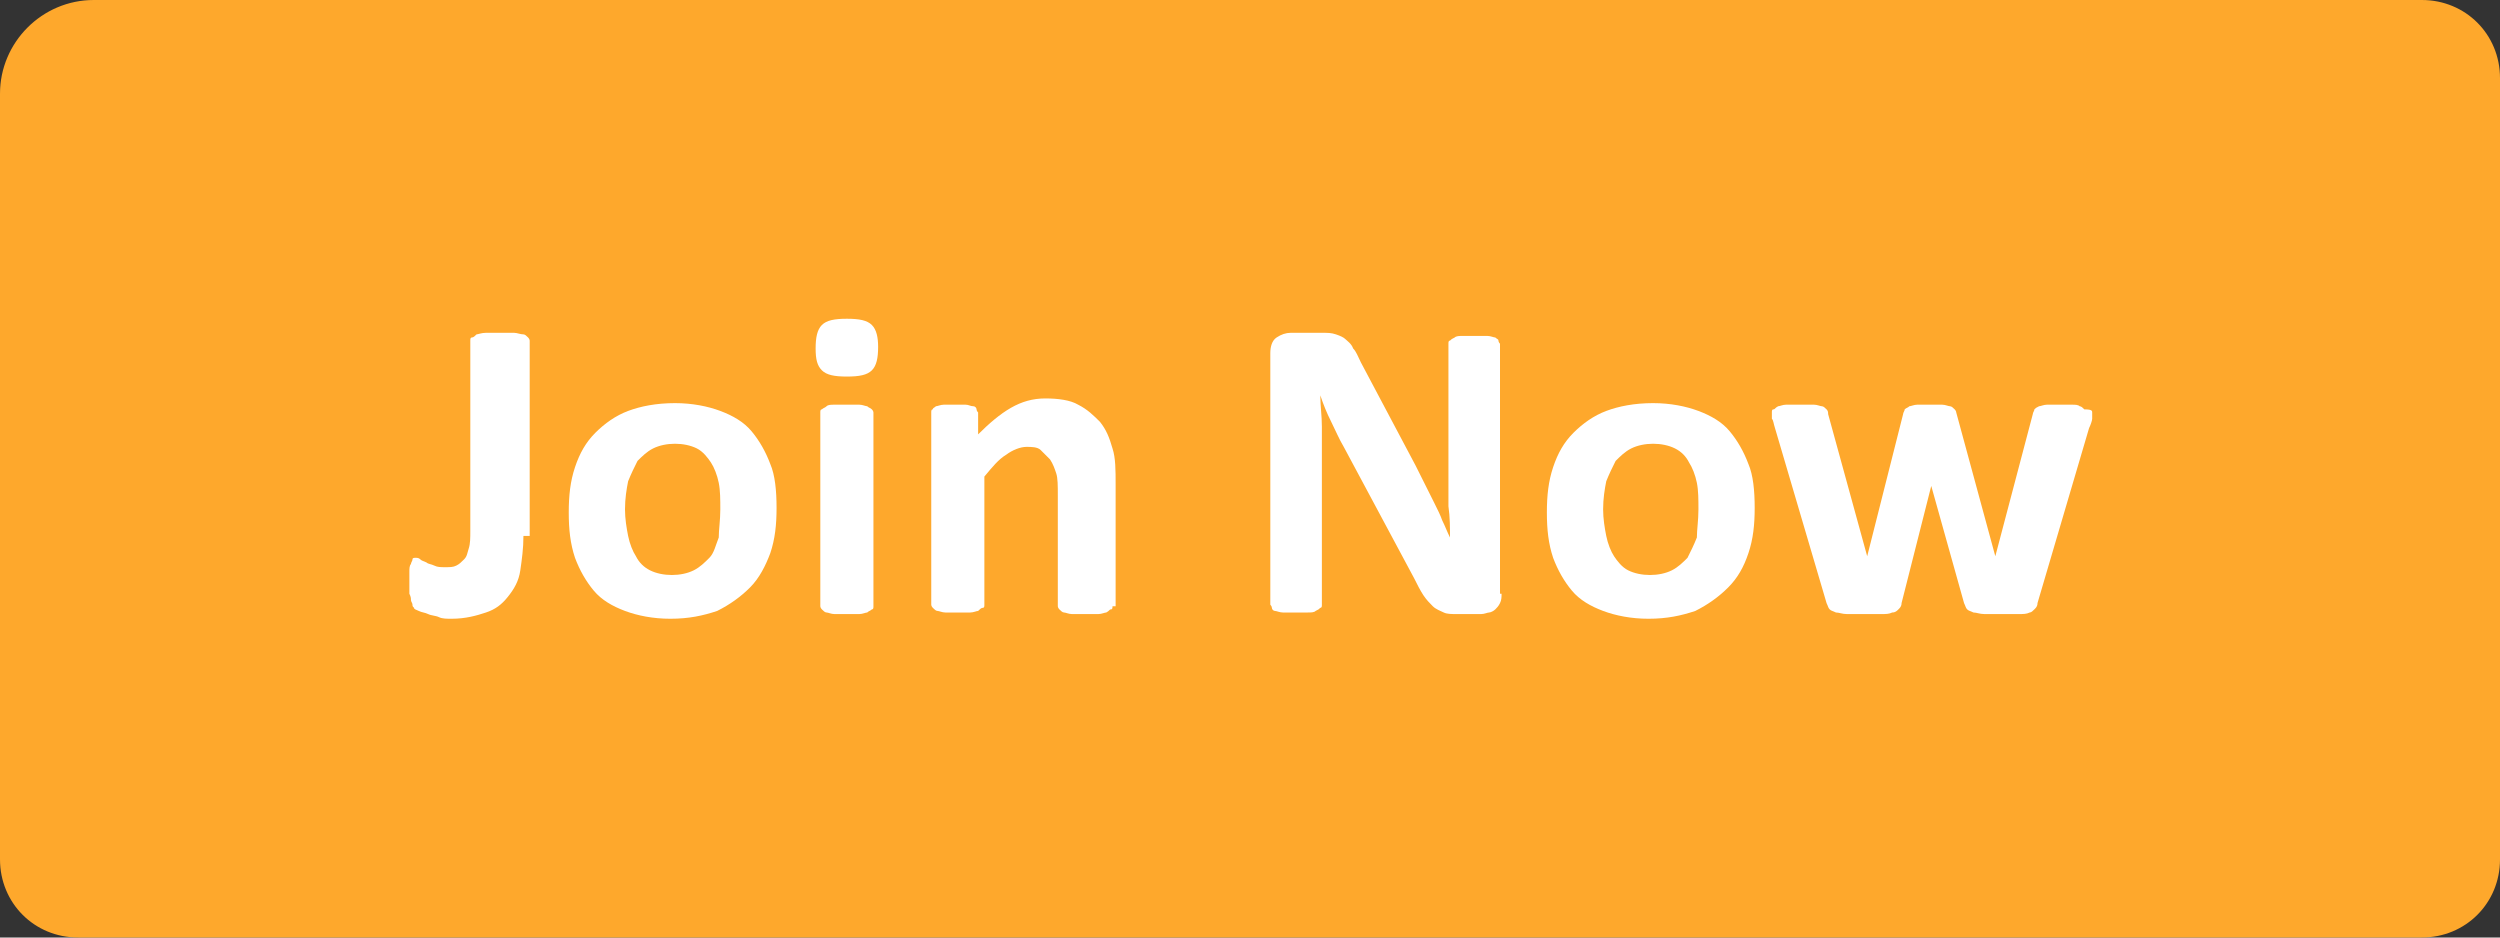
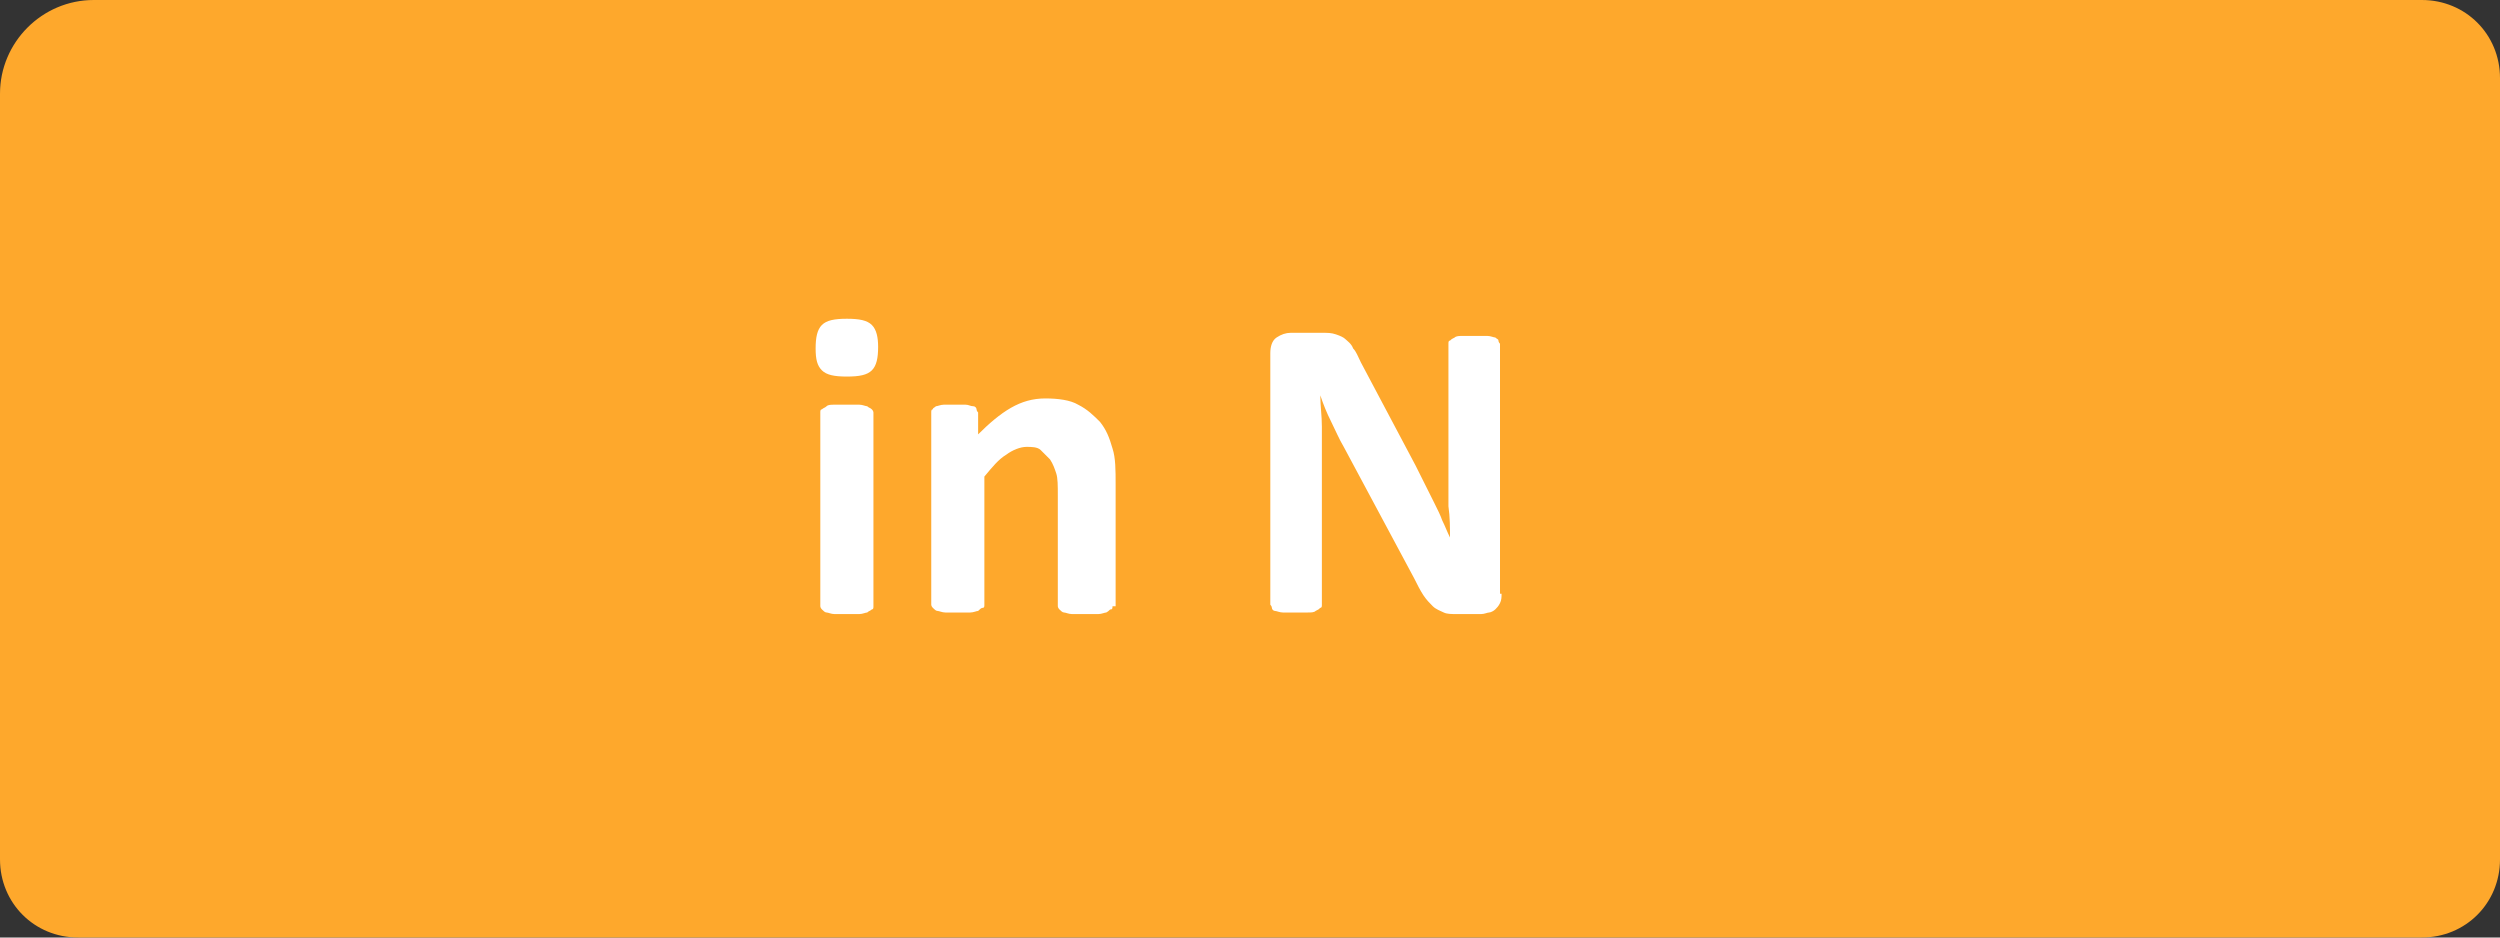
<svg xmlns="http://www.w3.org/2000/svg" version="1.1" id="Layer_1" x="0px" y="0px" viewBox="0 0 160 60" xml:space="preserve">
  <rect x="0" y="0" width="160" height="60" fill="#333333" stroke="none" />
  <path fill="#FEA82C" d="M155,60H5c-2.8,0-5-2.2-5-5V6c0-3.3,2.7-6,6-6h149c2.8,0,5,2.2,5,5v50C160,57.8,157.8,60,155,60z" />
  <g>
-     <path fill="#FFFFFF" d="M33.5,34.3c0,0.8-0.1,1.5-0.2,2.2s-0.4,1.2-0.8,1.7s-0.8,0.8-1.4,1s-1.3,0.4-2.2,0.4c-0.3,0-0.6,0-0.8-0.1 s-0.5-0.1-0.7-0.2c-0.2-0.1-0.4-0.1-0.6-0.2c-0.2-0.1-0.3-0.1-0.3-0.2c-0.1-0.1-0.1-0.1-0.1-0.2c0-0.1-0.1-0.2-0.1-0.3 c0-0.1,0-0.2-0.1-0.4c0-0.2,0-0.4,0-0.6c0-0.3,0-0.6,0-0.8c0-0.2,0-0.4,0.1-0.5c0-0.1,0.1-0.2,0.1-0.3s0.1-0.1,0.2-0.1 c0.1,0,0.2,0,0.3,0.1c0.1,0.1,0.2,0.1,0.4,0.2c0.1,0.1,0.3,0.1,0.5,0.2c0.2,0.1,0.4,0.1,0.7,0.1s0.5,0,0.7-0.1s0.3-0.2,0.5-0.4 s0.2-0.4,0.3-0.7s0.1-0.7,0.1-1.1V21.8c0-0.1,0-0.2,0.1-0.2s0.2-0.1,0.3-0.2c0.1,0,0.3-0.1,0.6-0.1c0.2,0,0.5,0,0.9,0 c0.4,0,0.6,0,0.9,0c0.2,0,0.4,0.1,0.6,0.1c0.1,0,0.2,0.1,0.3,0.2s0.1,0.2,0.1,0.2V34.3z" />
-     <path fill="#FFFFFF" d="M49.7,32.5c0,1.1-0.1,2-0.4,2.9C49,36.2,48.6,37,48,37.6c-0.6,0.6-1.3,1.1-2.1,1.5c-0.9,0.3-1.8,0.5-3,0.5 c-1.1,0-2.1-0.2-2.9-0.5c-0.8-0.3-1.5-0.7-2-1.3c-0.5-0.6-0.9-1.3-1.2-2.1c-0.3-0.9-0.4-1.8-0.4-2.9c0-1.1,0.1-2,0.4-2.9 c0.3-0.9,0.7-1.6,1.3-2.2c0.6-0.6,1.3-1.1,2.1-1.4c0.8-0.3,1.8-0.5,3-0.5c1.1,0,2.1,0.2,2.9,0.5c0.8,0.3,1.5,0.7,2,1.3 c0.5,0.6,0.9,1.3,1.2,2.1C49.6,30.4,49.7,31.4,49.7,32.5z M46.1,32.6c0-0.6,0-1.2-0.1-1.7s-0.3-1-0.5-1.3s-0.5-0.7-0.9-0.9 c-0.4-0.2-0.9-0.3-1.4-0.3c-0.5,0-1,0.1-1.4,0.3s-0.7,0.5-1,0.8c-0.2,0.4-0.4,0.8-0.6,1.3c-0.1,0.5-0.2,1.1-0.2,1.8 c0,0.6,0.1,1.2,0.2,1.7c0.1,0.5,0.3,1,0.5,1.3c0.2,0.4,0.5,0.7,0.9,0.9s0.9,0.3,1.4,0.3c0.5,0,1-0.1,1.4-0.3s0.7-0.5,1-0.8 s0.4-0.8,0.6-1.3C46,33.9,46.1,33.3,46.1,32.6z" />
    <path fill="#FFFFFF" d="M56.2,22.2c0,0.7-0.1,1.2-0.4,1.5s-0.8,0.4-1.6,0.4c-0.8,0-1.3-0.1-1.6-0.4s-0.4-0.7-0.4-1.4 c0-0.7,0.1-1.2,0.4-1.5c0.3-0.3,0.8-0.4,1.6-0.4c0.8,0,1.3,0.1,1.6,0.4C56.1,21.1,56.2,21.6,56.2,22.2z M55.9,38.8 c0,0.1,0,0.2-0.1,0.2c-0.1,0.1-0.2,0.1-0.3,0.2c-0.1,0-0.3,0.1-0.5,0.1c-0.2,0-0.5,0-0.8,0c-0.3,0-0.6,0-0.8,0 c-0.2,0-0.4-0.1-0.5-0.1c-0.1,0-0.2-0.1-0.3-0.2c-0.1-0.1-0.1-0.2-0.1-0.2V26.4c0-0.1,0-0.2,0.1-0.2c0.1-0.1,0.2-0.1,0.3-0.2 c0.1-0.1,0.3-0.1,0.5-0.1c0.2,0,0.5,0,0.8,0c0.3,0,0.6,0,0.8,0c0.2,0,0.4,0.1,0.5,0.1c0.1,0.1,0.2,0.1,0.3,0.2 c0.1,0.1,0.1,0.2,0.1,0.2V38.8z" />
    <path fill="#FFFFFF" d="M71.2,38.8c0,0.1,0,0.2-0.1,0.2s-0.1,0.1-0.3,0.2c-0.1,0-0.3,0.1-0.5,0.1c-0.2,0-0.5,0-0.8,0 c-0.3,0-0.6,0-0.9,0c-0.2,0-0.4-0.1-0.5-0.1c-0.1,0-0.2-0.1-0.3-0.2s-0.1-0.2-0.1-0.2v-7.1c0-0.6,0-1.1-0.1-1.4 c-0.1-0.3-0.2-0.6-0.4-0.9c-0.2-0.2-0.4-0.4-0.6-0.6s-0.6-0.2-0.9-0.2c-0.4,0-0.9,0.2-1.3,0.5c-0.5,0.3-0.9,0.8-1.4,1.4v8.2 c0,0.1,0,0.2-0.1,0.2s-0.2,0.1-0.3,0.2c-0.1,0-0.3,0.1-0.5,0.1c-0.2,0-0.5,0-0.8,0c-0.3,0-0.6,0-0.8,0c-0.2,0-0.4-0.1-0.5-0.1 c-0.1,0-0.2-0.1-0.3-0.2c-0.1-0.1-0.1-0.2-0.1-0.2V26.4c0-0.1,0-0.2,0.1-0.2c0-0.1,0.1-0.1,0.2-0.2c0.1,0,0.3-0.1,0.5-0.1 c0.2,0,0.4,0,0.7,0c0.3,0,0.5,0,0.7,0c0.2,0,0.3,0.1,0.5,0.1c0.1,0,0.2,0.1,0.2,0.2c0,0.1,0.1,0.2,0.1,0.2v1.4 c0.7-0.7,1.4-1.3,2.1-1.7c0.7-0.4,1.4-0.6,2.2-0.6c0.8,0,1.6,0.1,2.1,0.4c0.6,0.3,1,0.7,1.4,1.1c0.4,0.5,0.6,1,0.8,1.7 c0.2,0.6,0.2,1.4,0.2,2.3V38.8z" />
    <path fill="#FFFFFF" d="M96.1,38c0,0.2,0,0.4-0.1,0.6s-0.2,0.3-0.3,0.4c-0.1,0.1-0.3,0.2-0.4,0.2s-0.3,0.1-0.5,0.1h-1.6 c-0.3,0-0.6,0-0.8-0.1c-0.2-0.1-0.5-0.2-0.7-0.4c-0.2-0.2-0.4-0.4-0.6-0.7c-0.2-0.3-0.4-0.7-0.6-1.1L86,28.6 c-0.3-0.5-0.5-1-0.8-1.6c-0.3-0.6-0.5-1.1-0.7-1.7h0c0,0.7,0.1,1.3,0.1,2c0,0.7,0,1.3,0,2v9.4c0,0.1,0,0.2-0.1,0.2 c-0.1,0.1-0.1,0.1-0.3,0.2c-0.1,0.1-0.3,0.1-0.5,0.1c-0.2,0-0.5,0-0.8,0c-0.3,0-0.6,0-0.8,0s-0.4-0.1-0.5-0.1s-0.2-0.1-0.2-0.2 c0-0.1-0.1-0.2-0.1-0.2V22.6c0-0.4,0.1-0.8,0.4-1c0.3-0.2,0.6-0.3,0.9-0.3h2c0.4,0,0.6,0,0.9,0.1s0.5,0.2,0.6,0.3s0.4,0.3,0.5,0.6 c0.2,0.2,0.3,0.5,0.5,0.9l3.5,6.6c0.2,0.4,0.4,0.8,0.6,1.2c0.2,0.4,0.4,0.8,0.6,1.2c0.2,0.4,0.4,0.8,0.5,1.1 c0.2,0.4,0.3,0.7,0.5,1.1h0c0-0.6,0-1.3-0.1-2c0-0.7,0-1.4,0-2v-8.4c0-0.1,0-0.2,0.1-0.2c0.1-0.1,0.1-0.1,0.3-0.2 c0.1-0.1,0.3-0.1,0.5-0.1c0.2,0,0.5,0,0.8,0c0.3,0,0.6,0,0.8,0c0.2,0,0.4,0.1,0.5,0.1c0.1,0.1,0.2,0.1,0.2,0.2 c0,0.1,0.1,0.2,0.1,0.2V38z" />
-     <path fill="#FFFFFF" d="M112.3,32.5c0,1.1-0.1,2-0.4,2.9c-0.3,0.9-0.7,1.6-1.3,2.2c-0.6,0.6-1.3,1.1-2.1,1.5 c-0.9,0.3-1.8,0.5-3,0.5c-1.1,0-2.1-0.2-2.9-0.5c-0.8-0.3-1.5-0.7-2-1.3c-0.5-0.6-0.9-1.3-1.2-2.1c-0.3-0.9-0.4-1.8-0.4-2.9 c0-1.1,0.1-2,0.4-2.9c0.3-0.9,0.7-1.6,1.3-2.2c0.6-0.6,1.3-1.1,2.1-1.4c0.8-0.3,1.8-0.5,3-0.5c1.1,0,2.1,0.2,2.9,0.5 c0.8,0.3,1.5,0.7,2,1.3c0.5,0.6,0.9,1.3,1.2,2.1C112.2,30.4,112.3,31.4,112.3,32.5z M108.7,32.6c0-0.6,0-1.2-0.1-1.7 c-0.1-0.5-0.3-1-0.5-1.3c-0.2-0.4-0.5-0.7-0.9-0.9c-0.4-0.2-0.9-0.3-1.4-0.3c-0.5,0-1,0.1-1.4,0.3c-0.4,0.2-0.7,0.5-1,0.8 c-0.2,0.4-0.4,0.8-0.6,1.3c-0.1,0.5-0.2,1.1-0.2,1.8c0,0.6,0.1,1.2,0.2,1.7c0.1,0.5,0.3,1,0.5,1.3s0.5,0.7,0.9,0.9 c0.4,0.2,0.9,0.3,1.4,0.3c0.5,0,1-0.1,1.4-0.3c0.4-0.2,0.7-0.5,1-0.8c0.2-0.4,0.4-0.8,0.6-1.3C108.6,33.9,108.7,33.3,108.7,32.6z" />
-     <path fill="#FFFFFF" d="M133.9,26.4c0,0.1,0,0.2,0,0.4c0,0.1-0.1,0.4-0.2,0.6l-3.3,11.2c0,0.2-0.1,0.3-0.2,0.4s-0.2,0.2-0.3,0.2 c-0.2,0.1-0.4,0.1-0.7,0.1c-0.3,0-0.6,0-1.1,0c-0.5,0-0.8,0-1.1,0c-0.3,0-0.5-0.1-0.7-0.1c-0.2-0.1-0.3-0.1-0.4-0.2 c-0.1-0.1-0.1-0.2-0.2-0.4l-2.1-7.5l0-0.1l0,0.1l-1.9,7.5c0,0.2-0.1,0.3-0.2,0.4s-0.2,0.2-0.4,0.2c-0.2,0.1-0.4,0.1-0.7,0.1 c-0.3,0-0.7,0-1.1,0c-0.5,0-0.8,0-1.1,0c-0.3,0-0.5-0.1-0.7-0.1c-0.2-0.1-0.3-0.1-0.4-0.2c-0.1-0.1-0.1-0.2-0.2-0.4l-3.3-11.2 c-0.1-0.3-0.1-0.5-0.2-0.6c0-0.2,0-0.3,0-0.4c0-0.1,0-0.2,0.1-0.2s0.1-0.1,0.3-0.2c0.1,0,0.3-0.1,0.5-0.1s0.5,0,0.9,0 c0.4,0,0.7,0,0.9,0s0.4,0.1,0.5,0.1c0.1,0,0.2,0.1,0.3,0.2c0.1,0.1,0.1,0.2,0.1,0.3l2.5,9.1l0,0.2l0-0.2l2.3-9.1 c0-0.1,0.1-0.2,0.1-0.3c0.1-0.1,0.2-0.1,0.3-0.2c0.1,0,0.3-0.1,0.5-0.1c0.2,0,0.5,0,0.8,0s0.6,0,0.8,0c0.2,0,0.4,0.1,0.5,0.1 c0.1,0,0.2,0.1,0.3,0.2c0.1,0.1,0.1,0.2,0.1,0.2l2.5,9.2l0,0.2l0-0.2l2.4-9.1c0-0.1,0.1-0.2,0.1-0.3c0.1-0.1,0.1-0.1,0.3-0.2 c0.1,0,0.3-0.1,0.5-0.1c0.2,0,0.5,0,0.8,0s0.6,0,0.8,0s0.4,0,0.5,0.1c0.1,0,0.2,0.1,0.3,0.2C133.9,26.2,133.9,26.3,133.9,26.4z" />
  </g>
</svg>